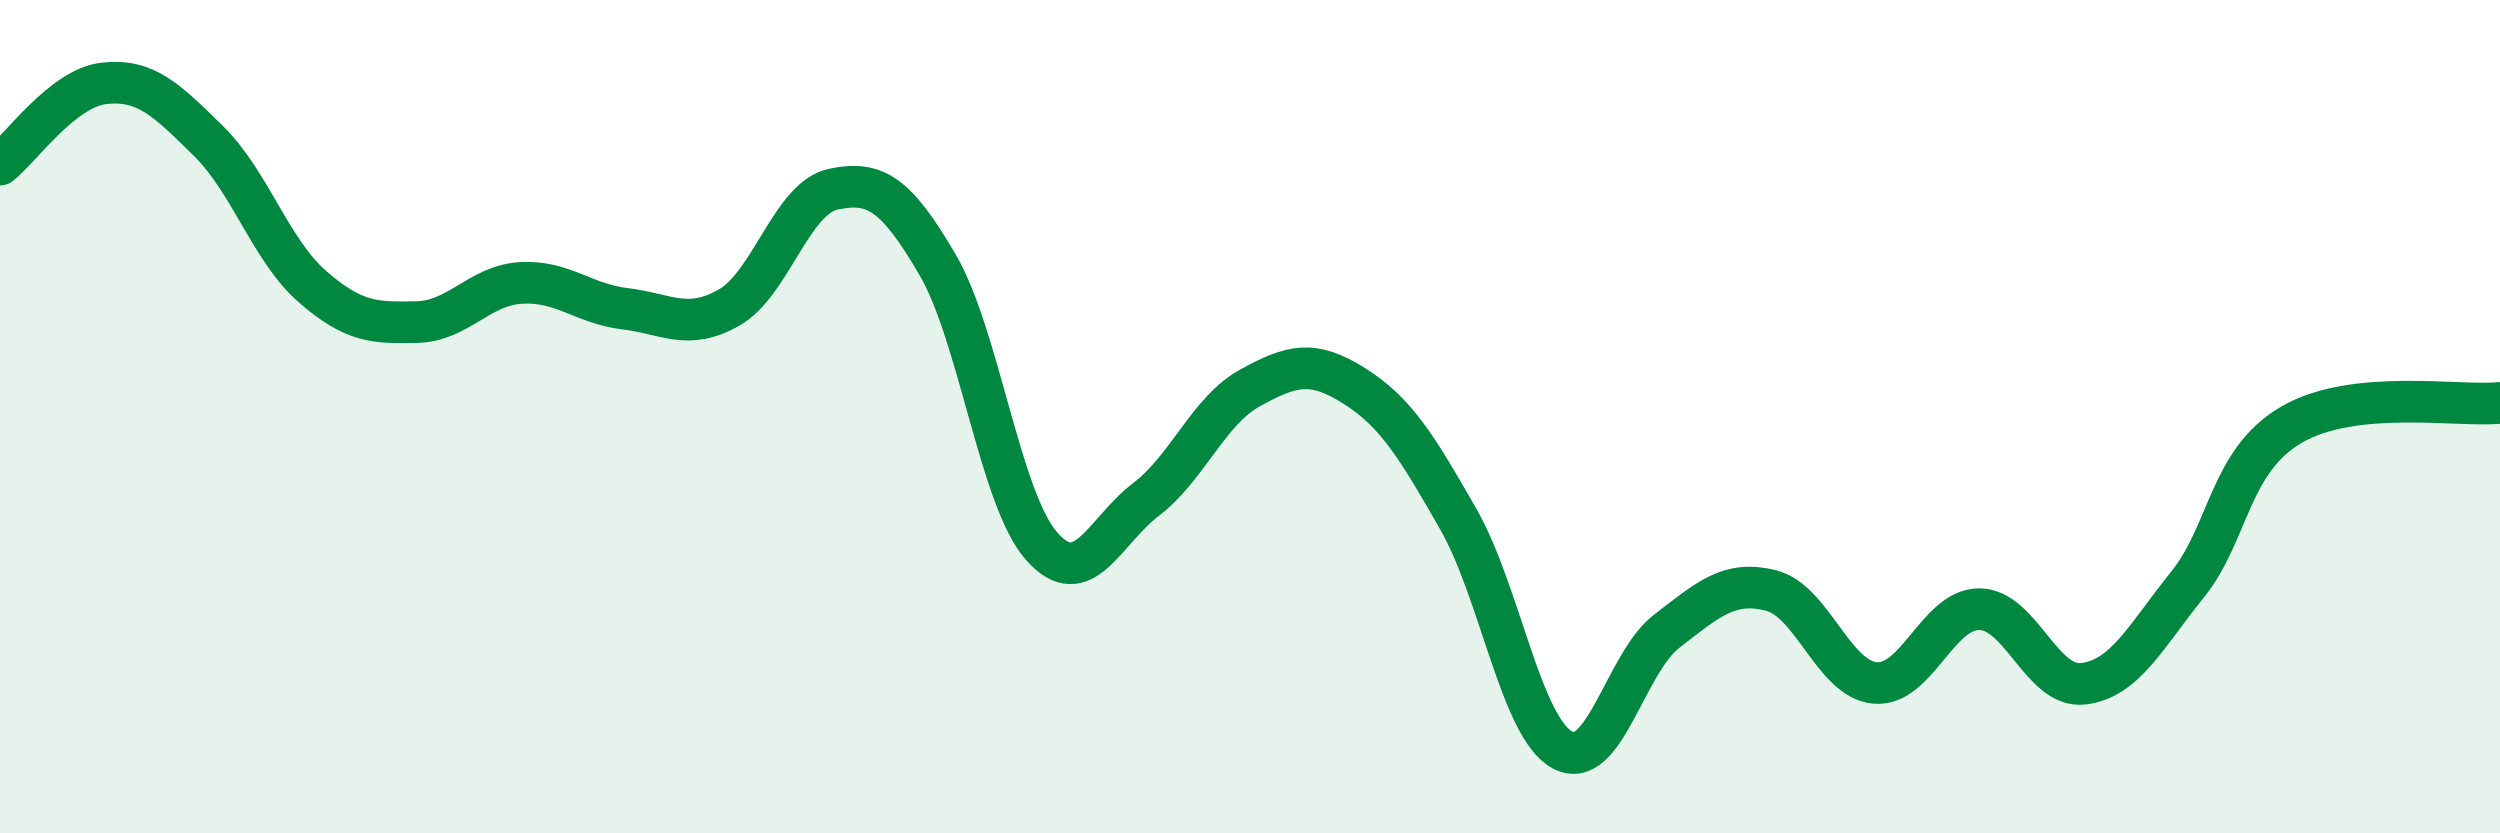
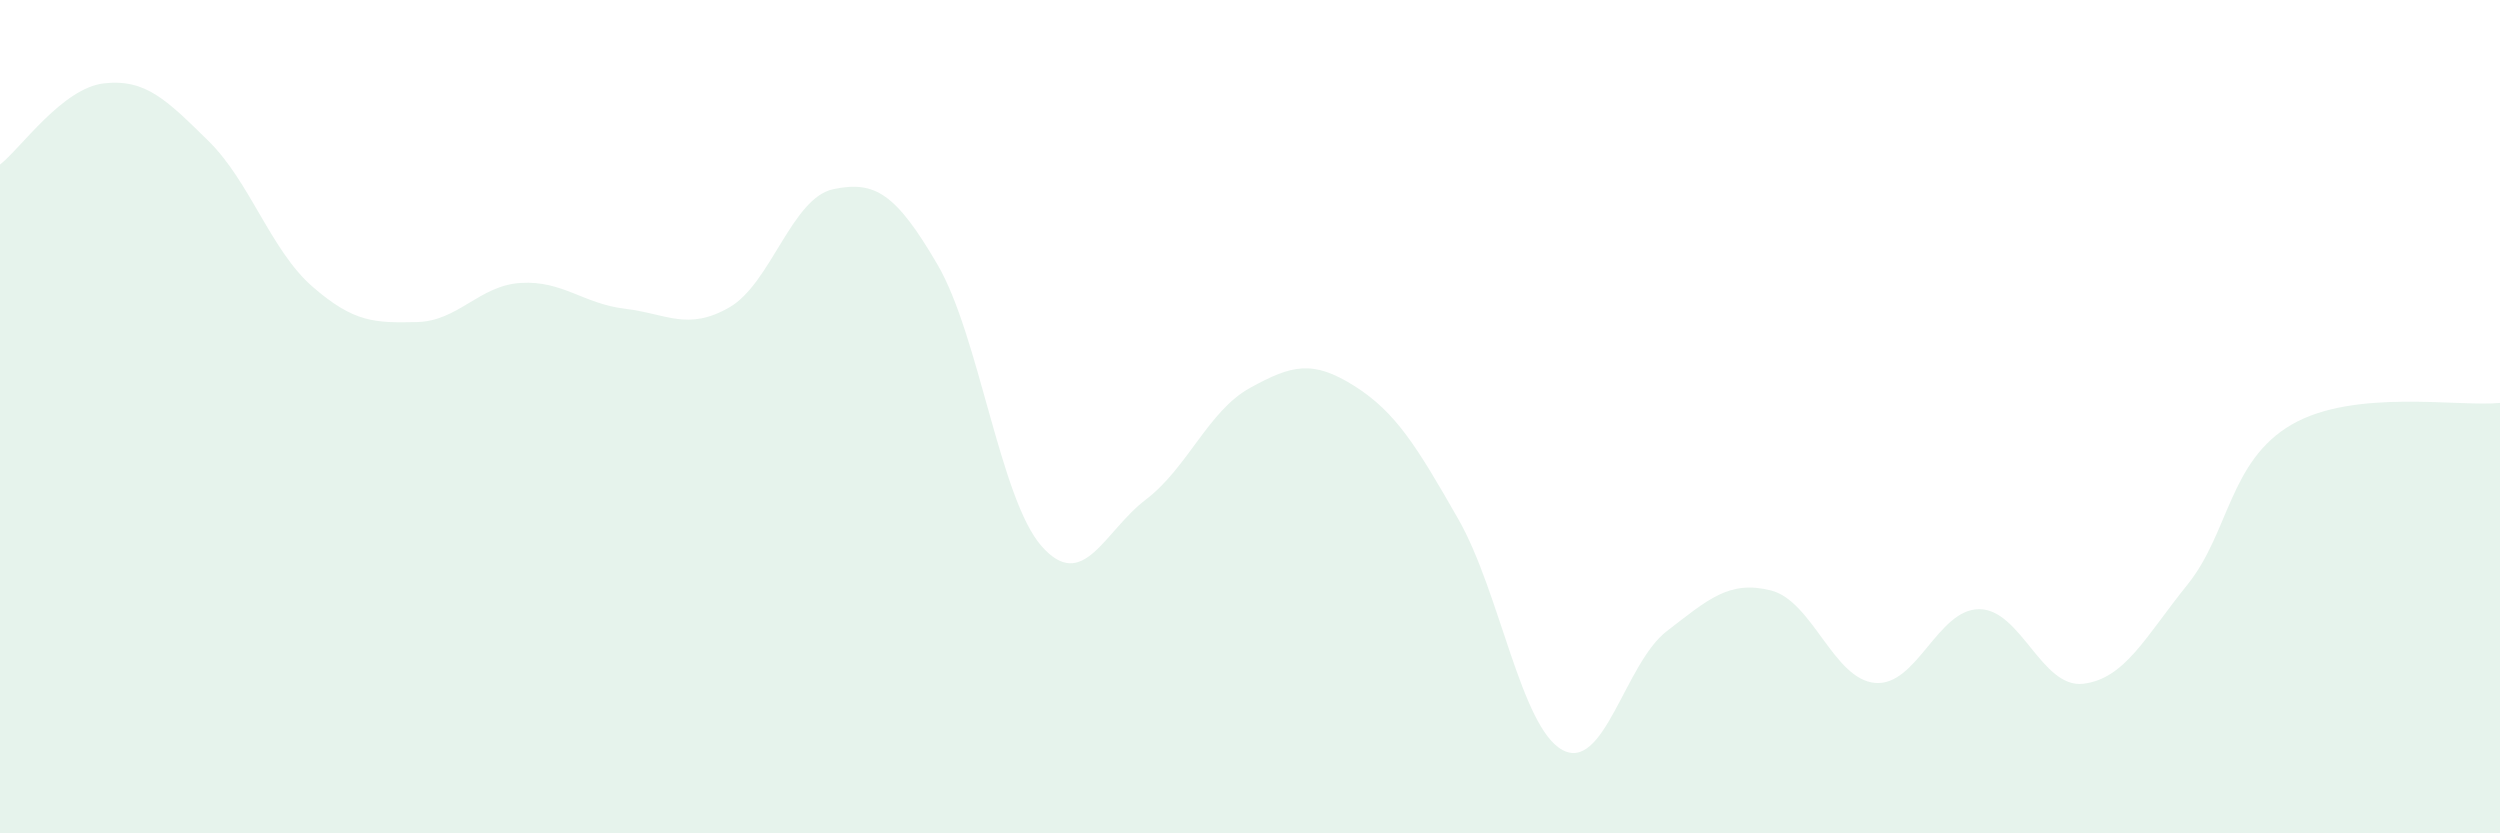
<svg xmlns="http://www.w3.org/2000/svg" width="60" height="20" viewBox="0 0 60 20">
  <path d="M 0,3.95 C 0.5,3.56 1.5,2.11 2.5,2 C 3.5,1.89 4,2.4 5,3.38 C 6,4.36 6.5,6.01 7.5,6.88 C 8.5,7.75 9,7.75 10,7.73 C 11,7.71 11.5,6.85 12.5,6.79 C 13.5,6.73 14,7.29 15,7.41 C 16,7.53 16.5,7.95 17.5,7.38 C 18.5,6.81 19,4.75 20,4.54 C 21,4.33 21.5,4.64 22.5,6.35 C 23.5,8.06 24,11.98 25,13.11 C 26,14.24 26.5,12.75 27.5,11.99 C 28.5,11.23 29,9.86 30,9.31 C 31,8.76 31.5,8.63 32.5,9.26 C 33.5,9.89 34,10.71 35,12.46 C 36,14.21 36.5,17.46 37.5,18 C 38.5,18.54 39,15.92 40,15.15 C 41,14.38 41.5,13.92 42.5,14.17 C 43.5,14.42 44,16.3 45,16.39 C 46,16.48 46.5,14.62 47.5,14.62 C 48.5,14.62 49,16.53 50,16.41 C 51,16.29 51.5,15.27 52.5,14.03 C 53.5,12.79 53.5,11.06 55,10.19 C 56.5,9.32 59,9.77 60,9.67L60 20L0 20Z" fill="#008740" opacity="0.1" stroke-linecap="round" stroke-linejoin="round" />
-   <path d="M 0,3.95 C 0.5,3.56 1.5,2.11 2.5,2 C 3.5,1.89 4,2.4 5,3.38 C 6,4.36 6.5,6.01 7.5,6.88 C 8.5,7.75 9,7.75 10,7.73 C 11,7.71 11.5,6.85 12.5,6.79 C 13.5,6.73 14,7.29 15,7.41 C 16,7.53 16.5,7.95 17.5,7.38 C 18.5,6.81 19,4.75 20,4.54 C 21,4.33 21.5,4.64 22.5,6.35 C 23.5,8.06 24,11.98 25,13.11 C 26,14.24 26.5,12.75 27.5,11.99 C 28.5,11.23 29,9.86 30,9.31 C 31,8.76 31.5,8.63 32.5,9.26 C 33.5,9.89 34,10.71 35,12.46 C 36,14.21 36.5,17.46 37.5,18 C 38.5,18.54 39,15.92 40,15.15 C 41,14.38 41.5,13.92 42.5,14.17 C 43.5,14.42 44,16.3 45,16.39 C 46,16.48 46.5,14.62 47.5,14.62 C 48.5,14.62 49,16.53 50,16.41 C 51,16.29 51.5,15.27 52.5,14.03 C 53.5,12.79 53.5,11.06 55,10.19 C 56.5,9.32 59,9.77 60,9.67" stroke="#008740" stroke-width="1" fill="none" stroke-linecap="round" stroke-linejoin="round" />
</svg>